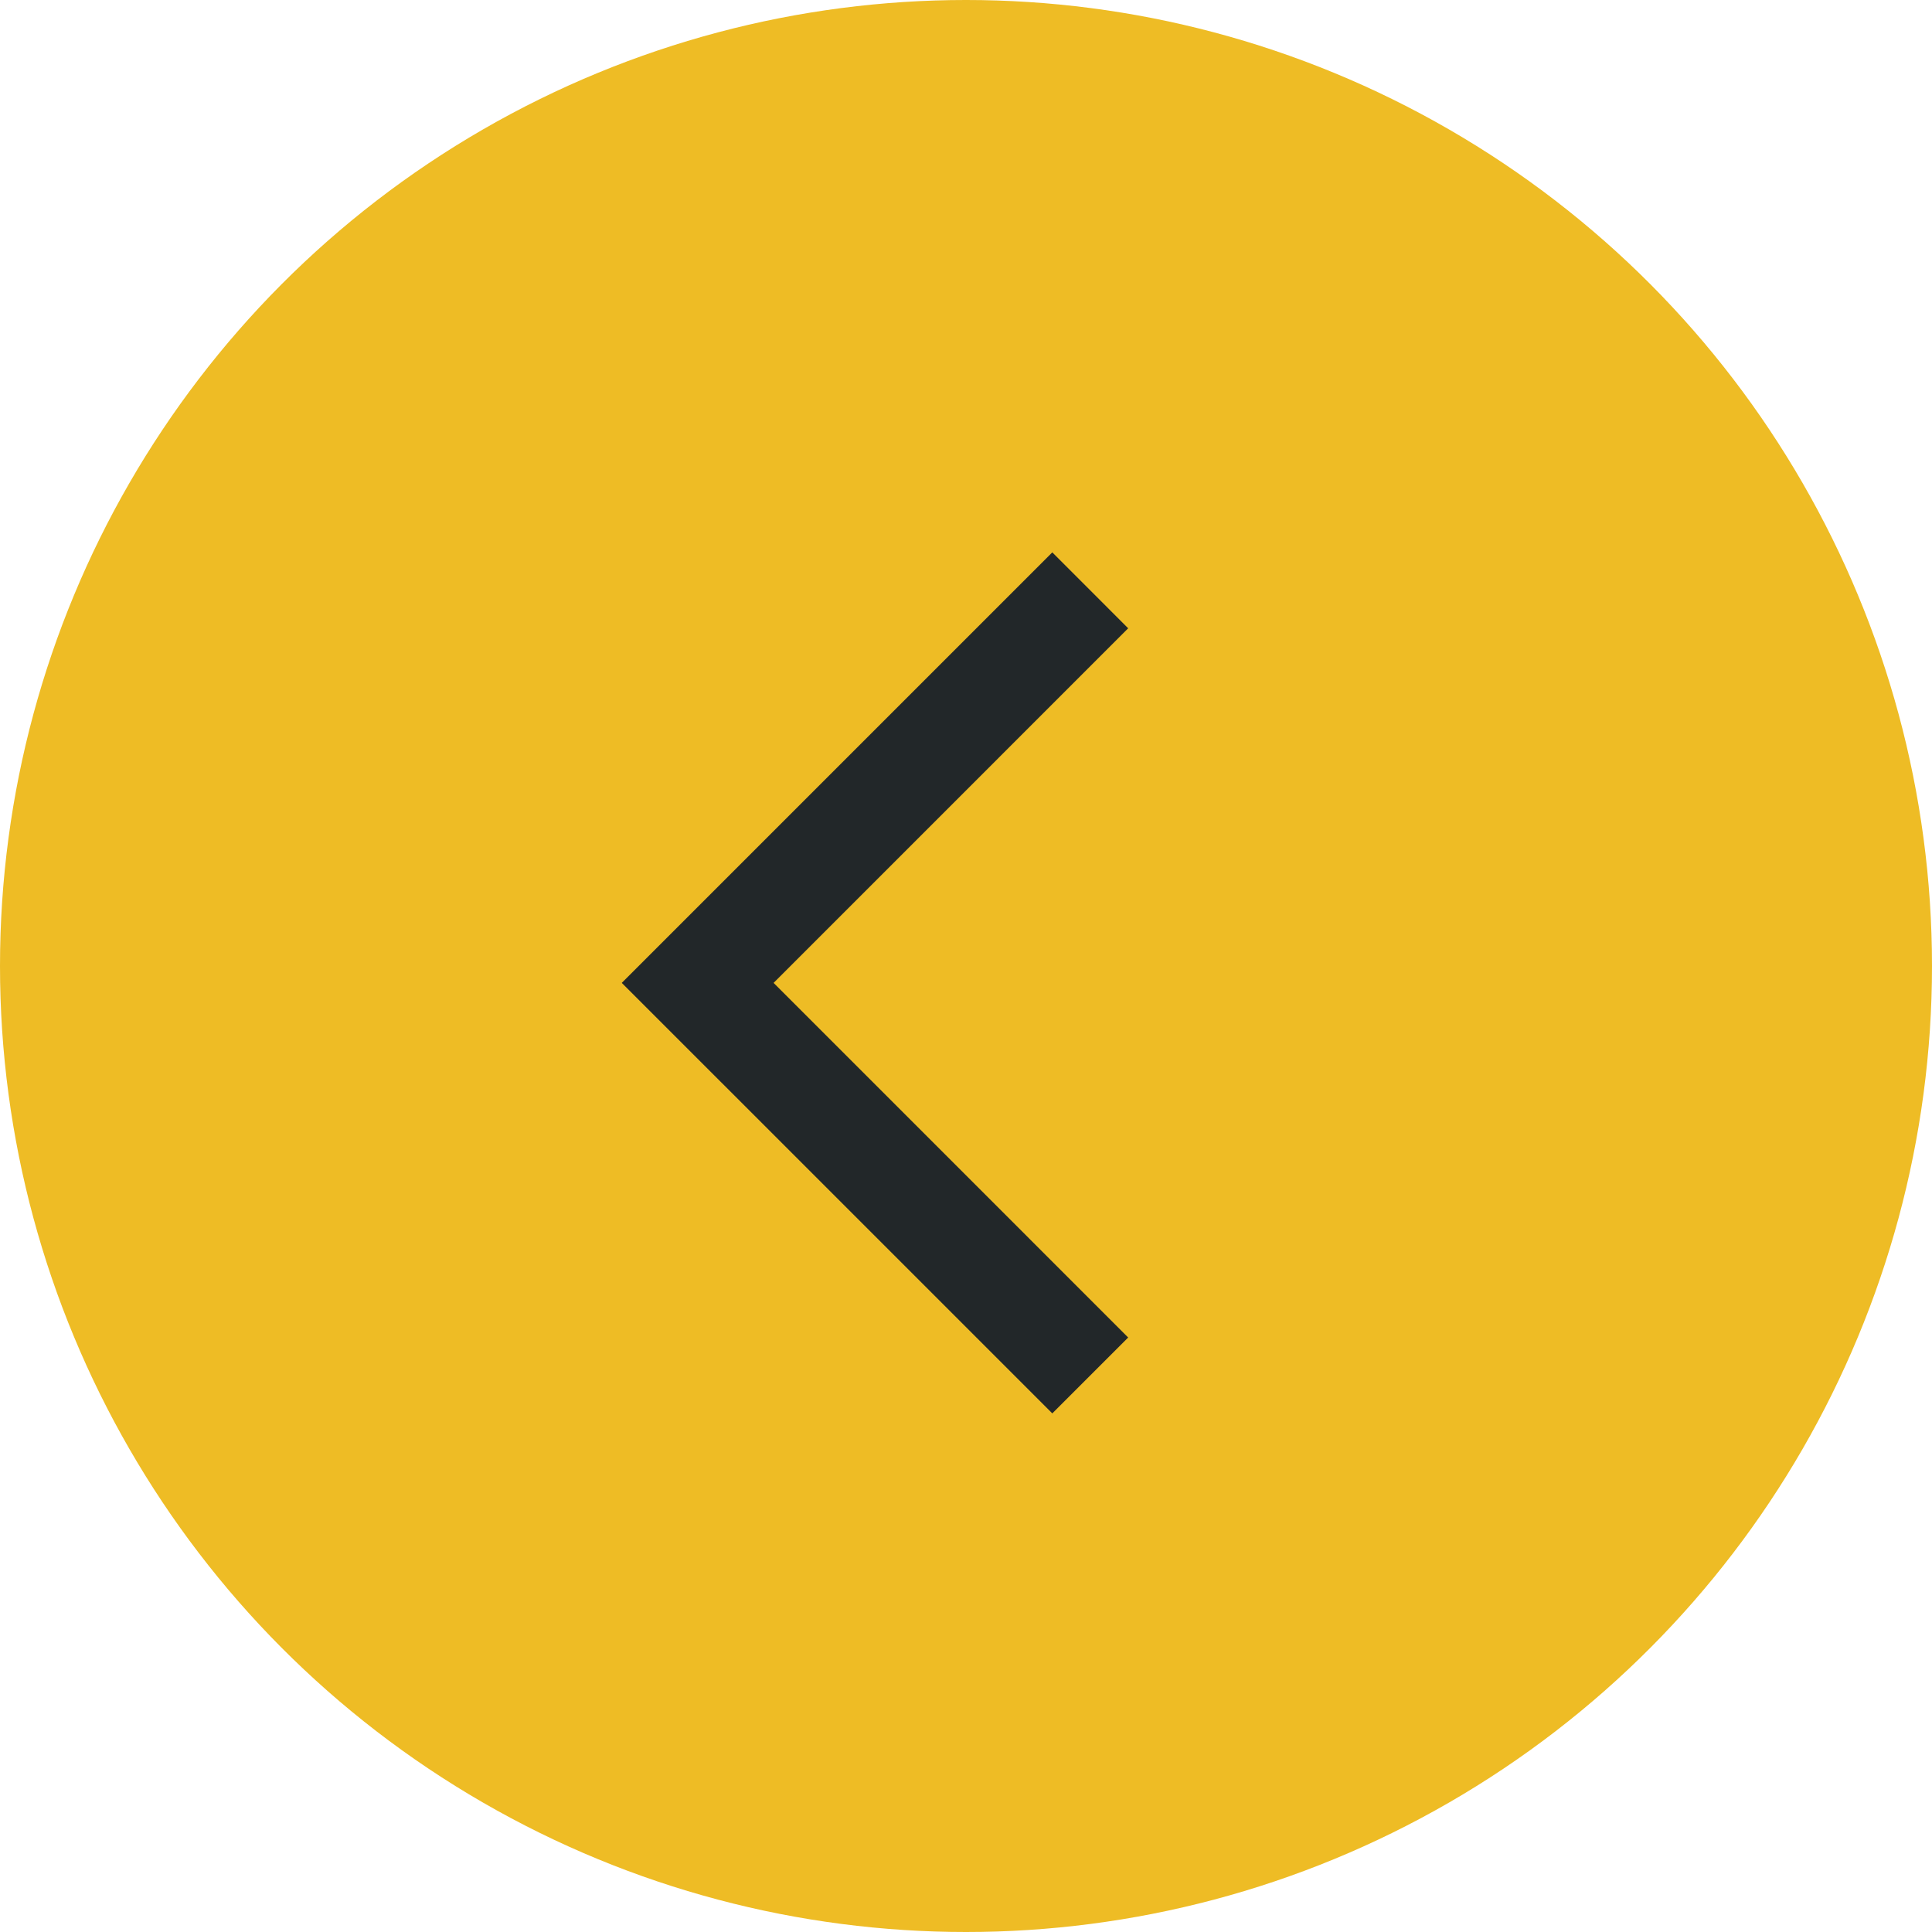
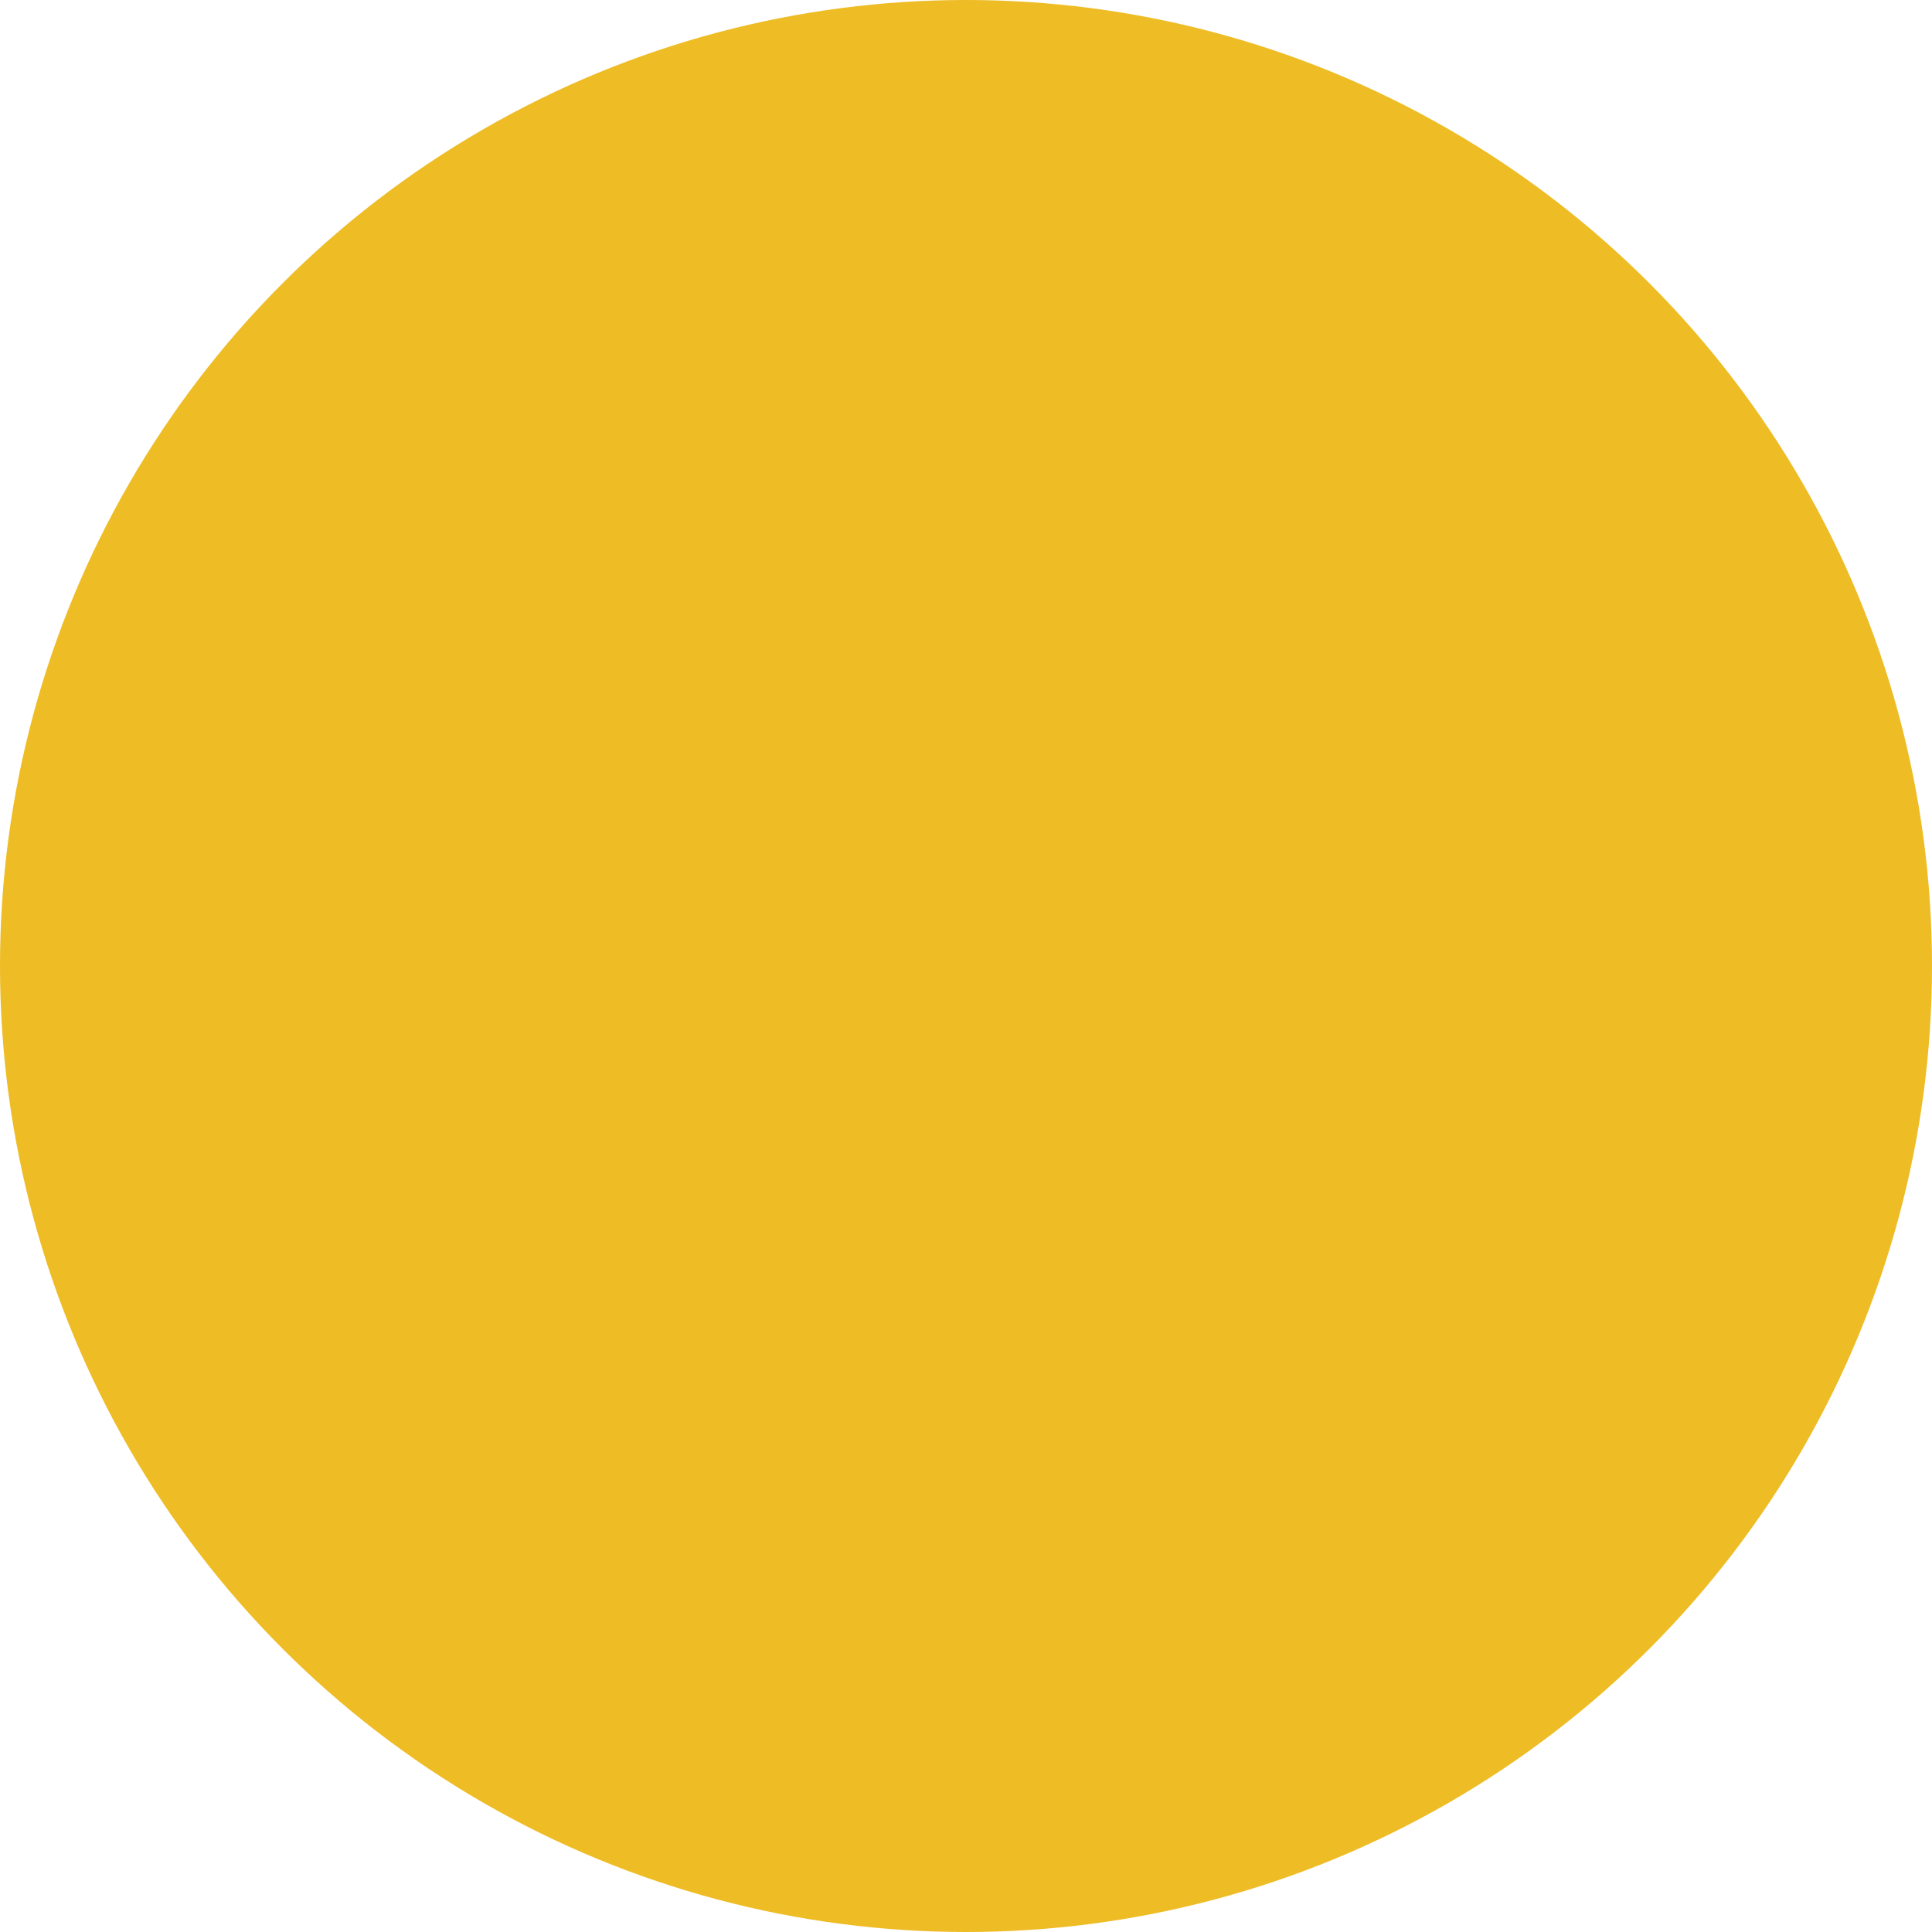
<svg xmlns="http://www.w3.org/2000/svg" width="54" height="54" viewBox="0 0 54 54" fill="none">
  <circle cx="27" cy="27" r="27" fill="#EEBC25" />
-   <path fill-rule="evenodd" clip-rule="evenodd" d="M29.412 39.505L17.379 27.472L29.412 15.439L31.533 17.561L21.622 27.472L31.533 37.384L29.412 39.505Z" fill="#222729" />
</svg>